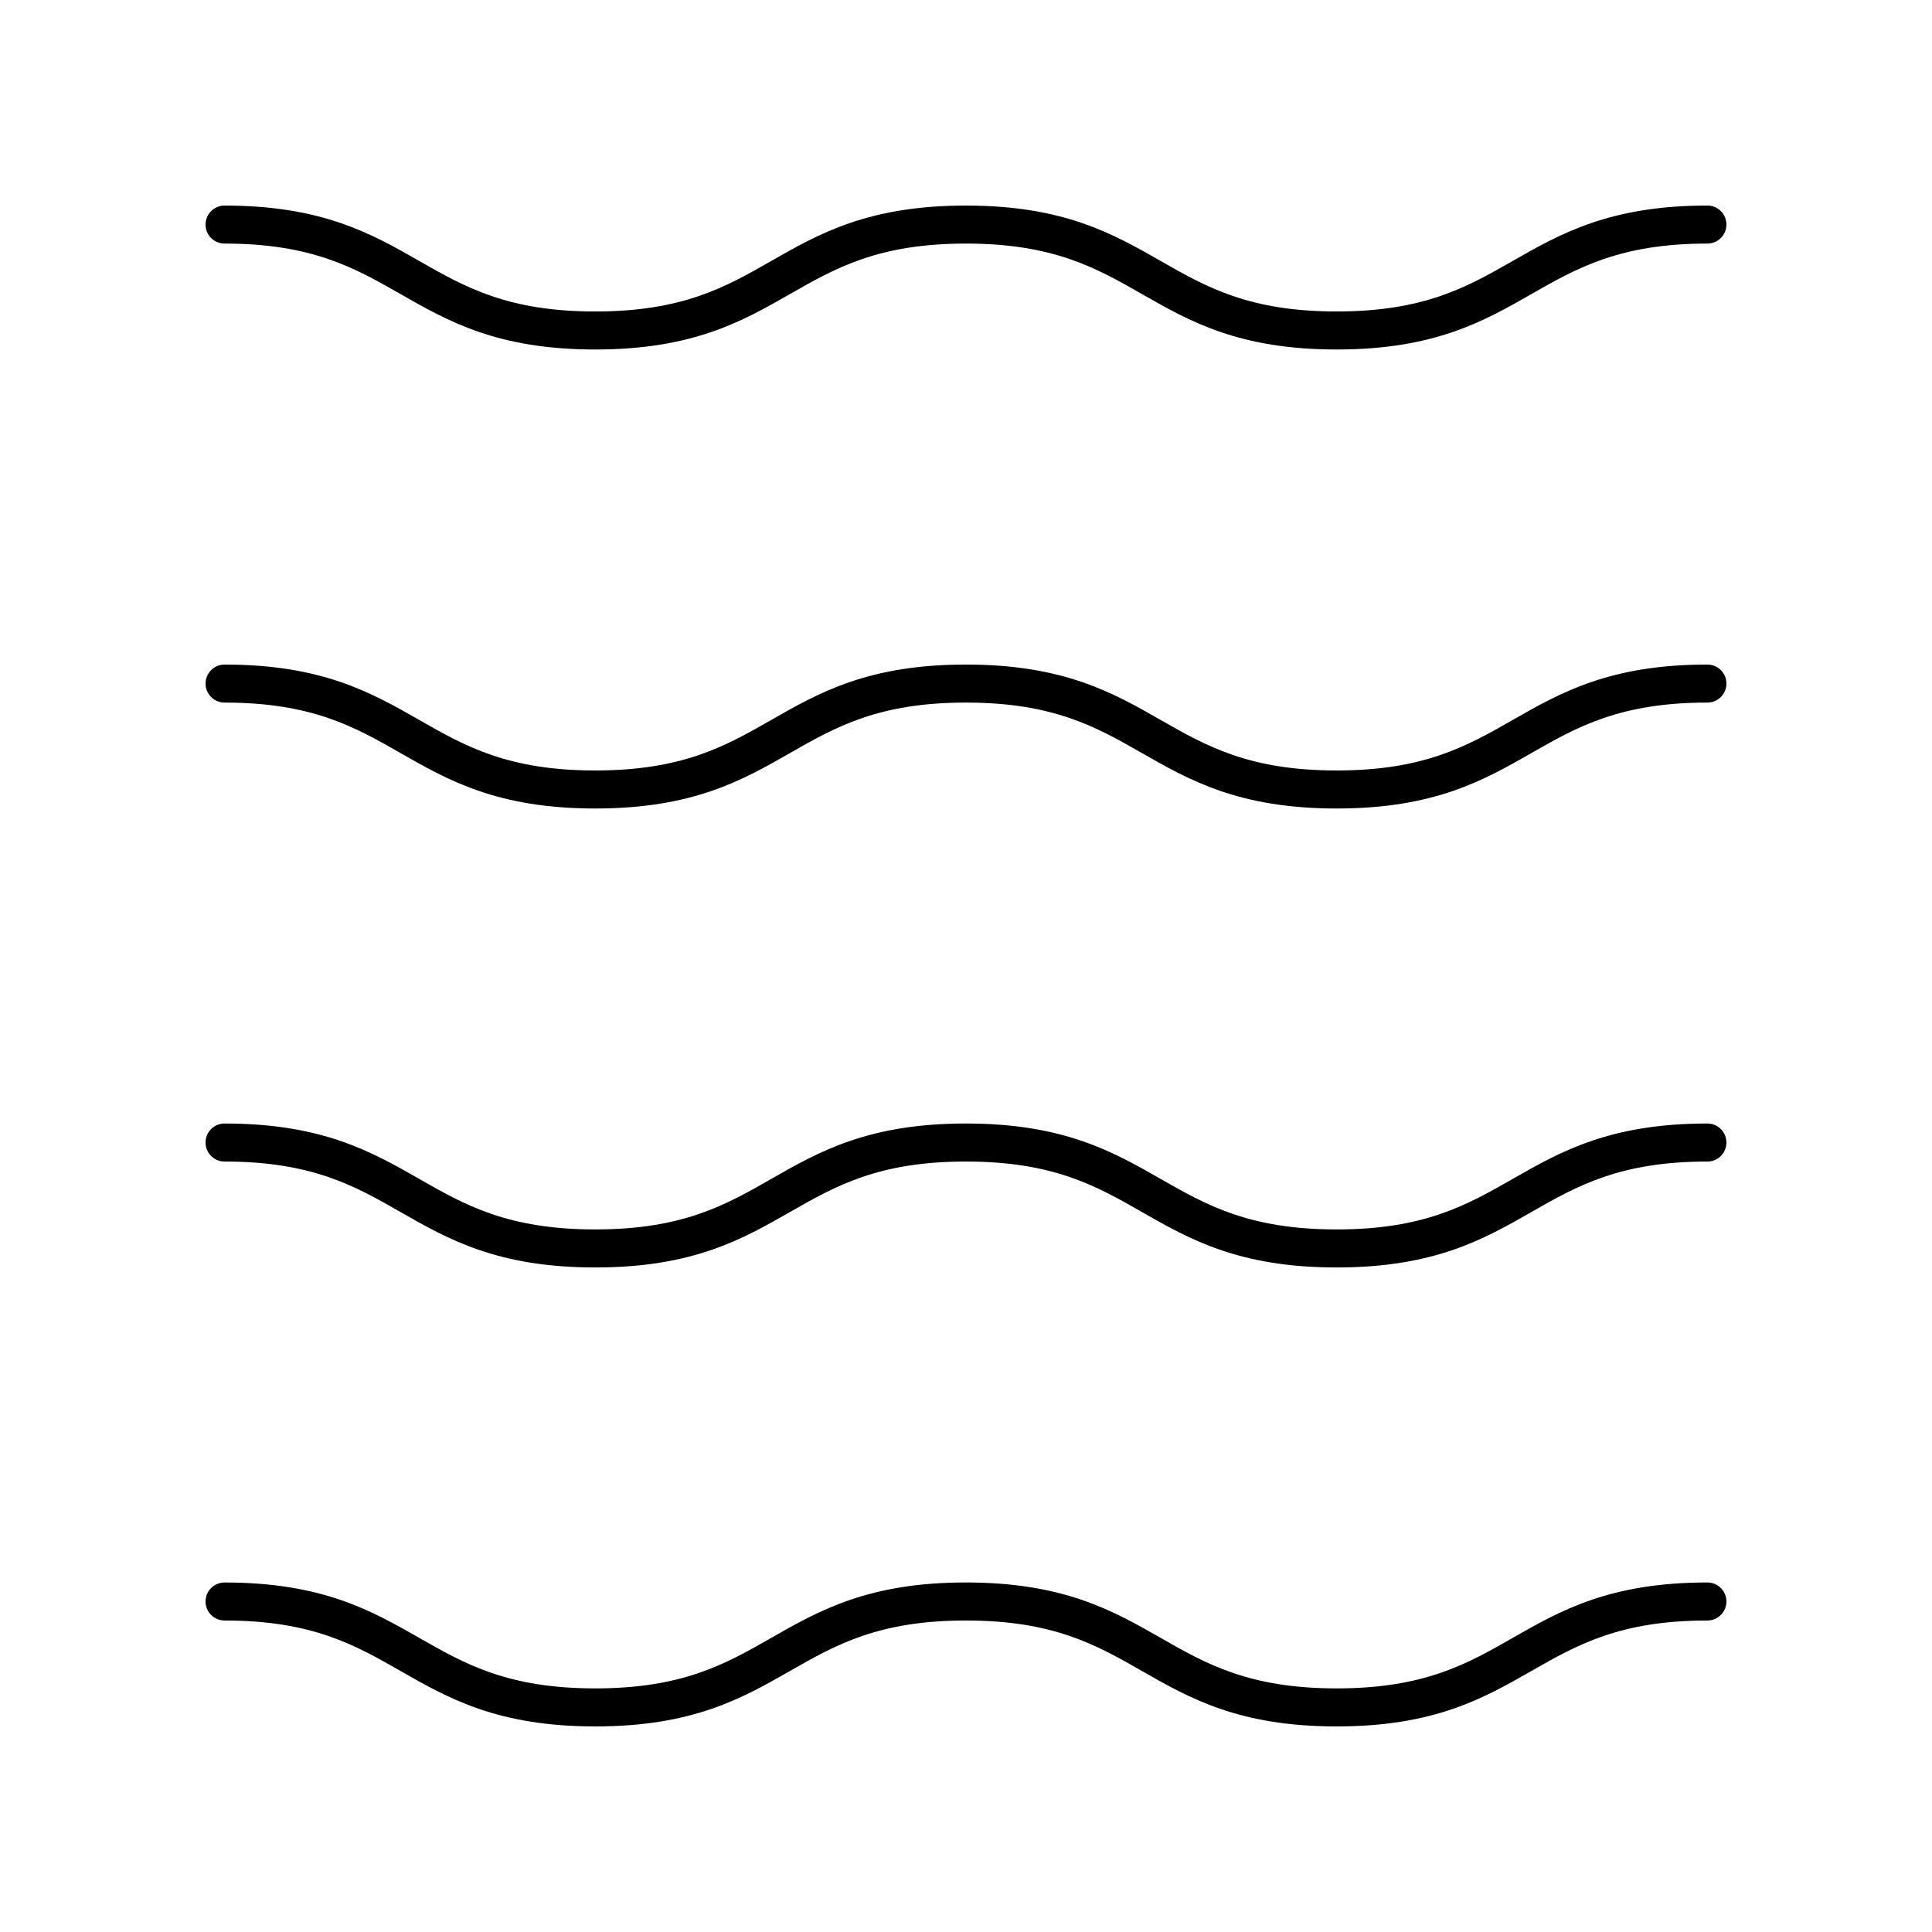
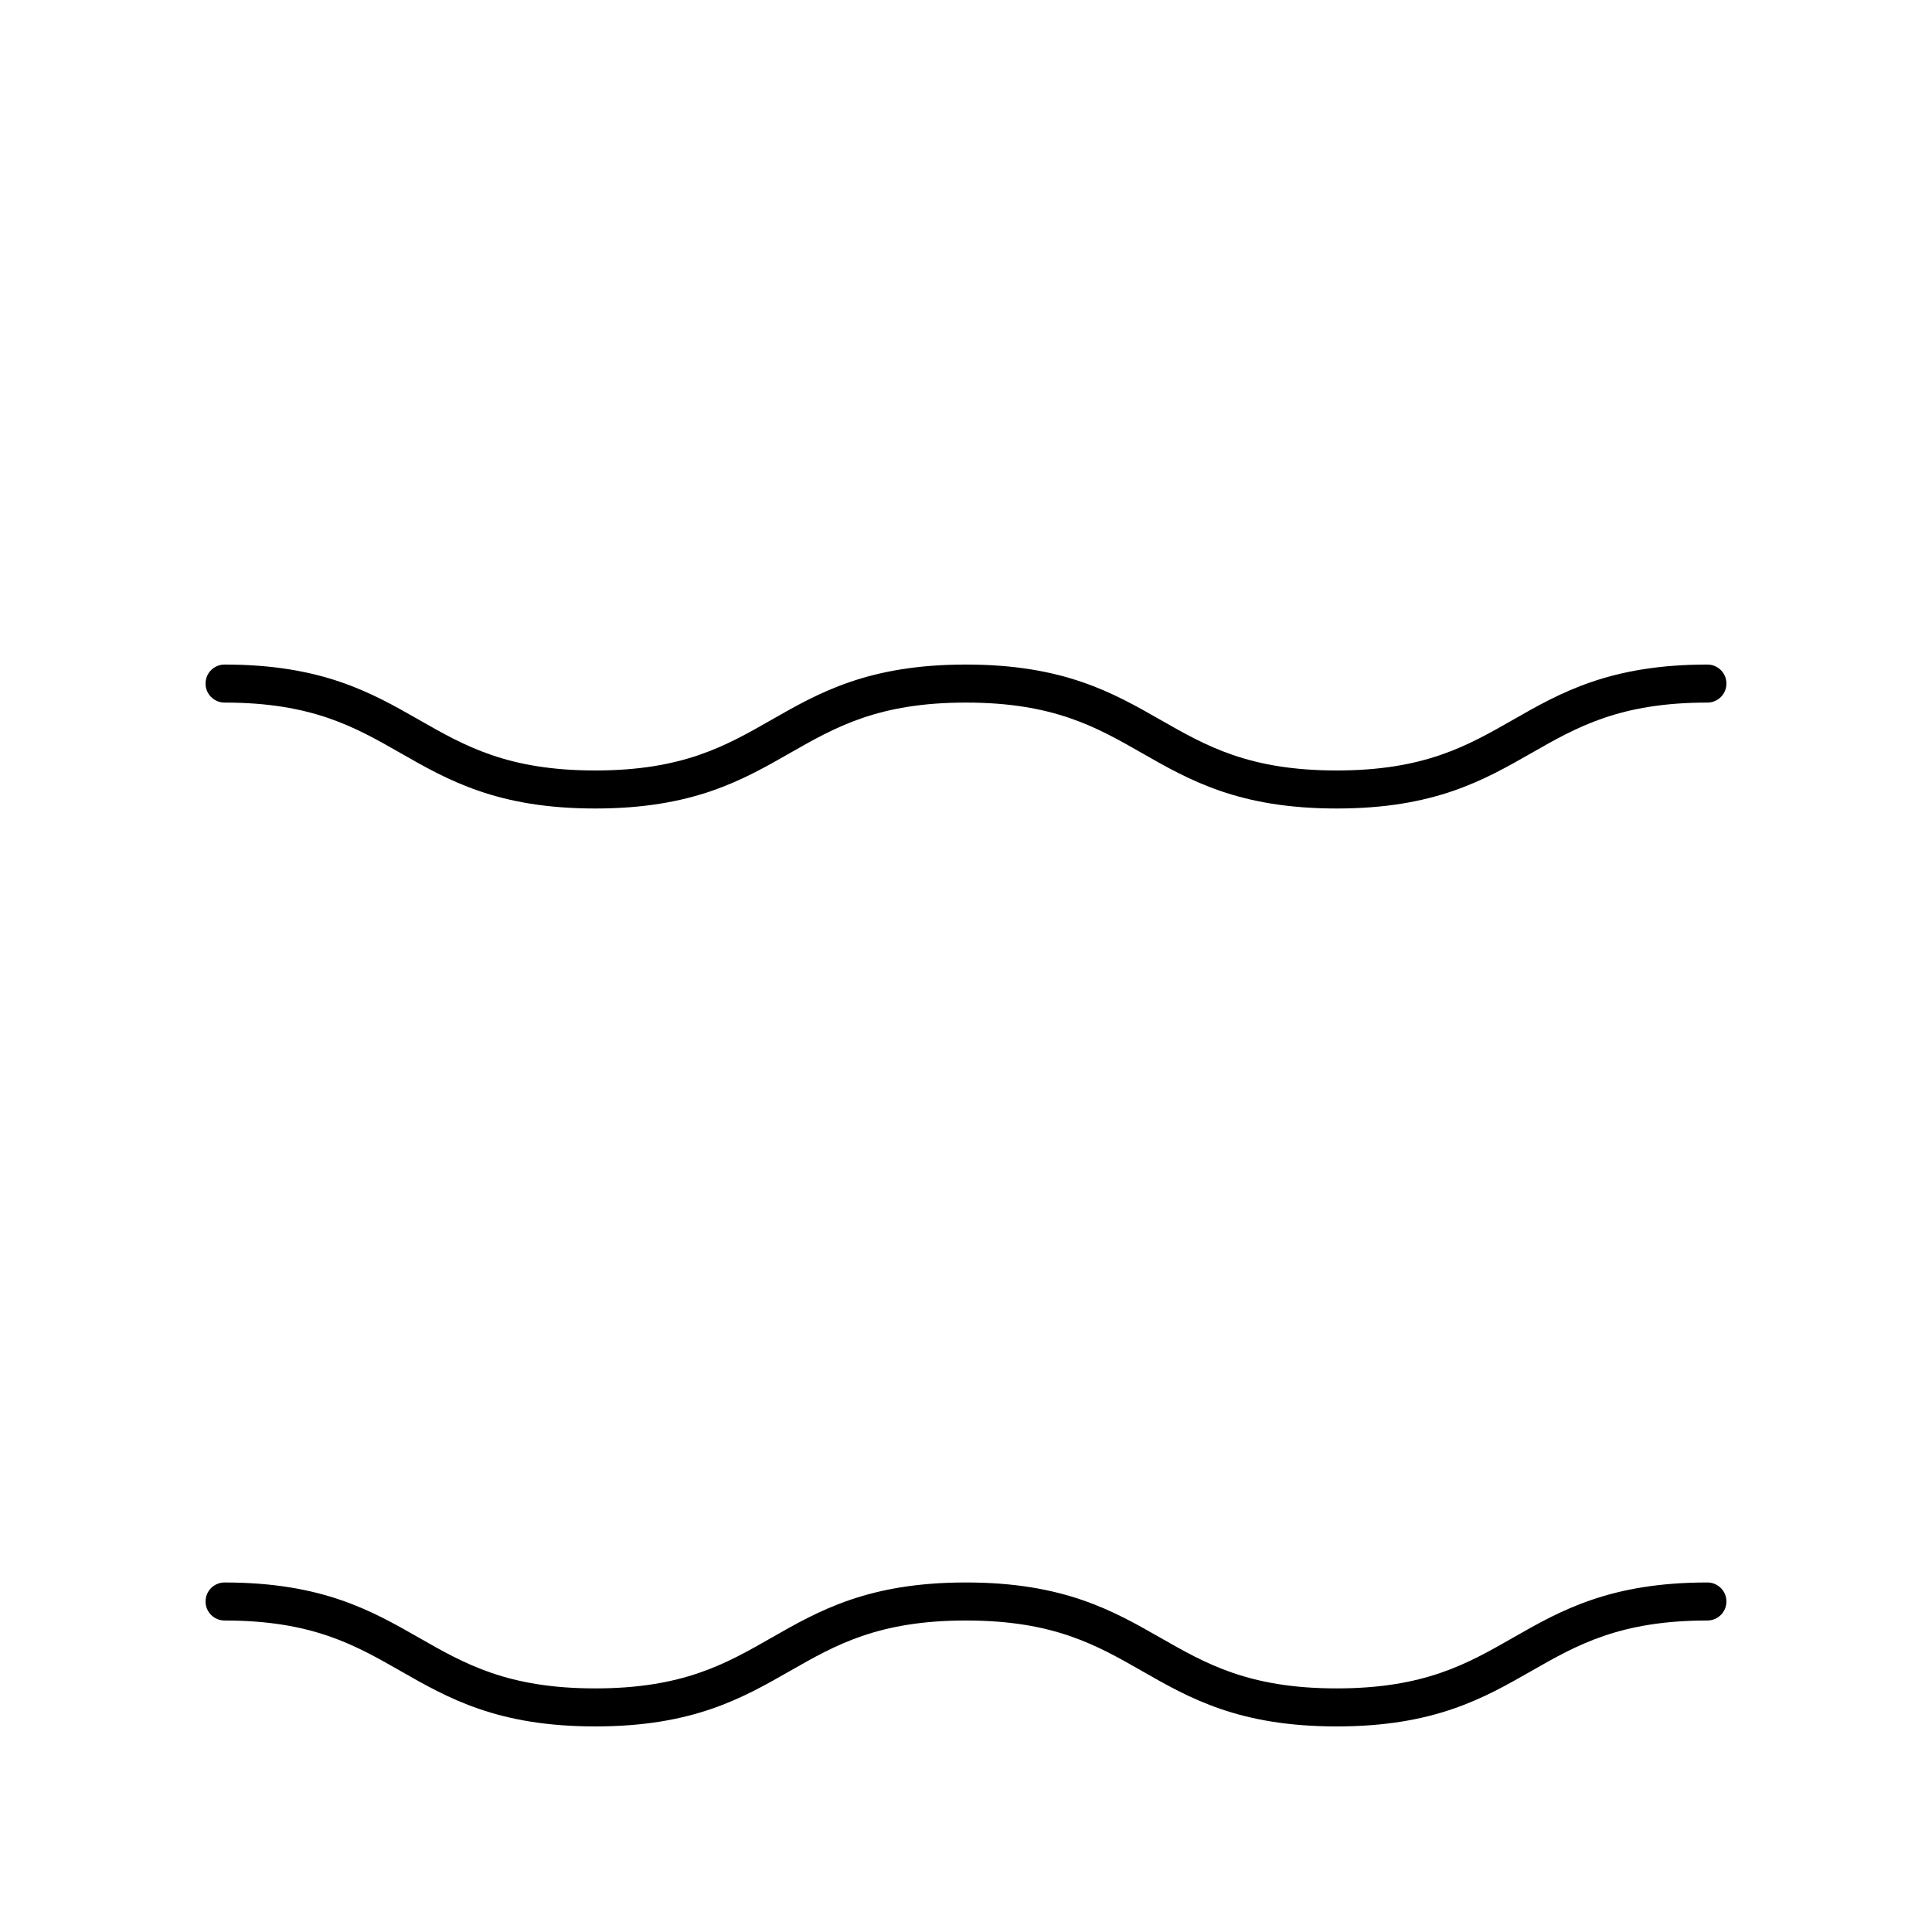
<svg xmlns="http://www.w3.org/2000/svg" fill="#000000" width="800px" height="800px" version="1.1" viewBox="144 144 512 512">
  <g>
-     <path d="m203.51 208.55c23.223 0 34.582 6.496 46.617 13.371 12.645 7.227 25.723 14.699 51.617 14.699 25.895 0 38.973-7.473 51.617-14.699 12.031-6.875 23.398-13.371 46.621-13.371 23.227 0 34.594 6.496 46.629 13.371 12.645 7.227 25.723 14.699 51.621 14.699s38.977-7.473 51.625-14.699c12.031-6.875 23.398-13.371 46.625-13.371 2.785 0 5.039-2.254 5.039-5.039 0-2.781-2.254-5.039-5.039-5.039-25.898 0-38.977 7.473-51.625 14.699-12.035 6.875-23.398 13.371-46.629 13.371-23.223 0-34.586-6.496-46.621-13.371-12.645-7.223-25.723-14.695-51.625-14.695-25.898 0-38.977 7.473-51.621 14.699-12.035 6.875-23.398 13.371-46.617 13.371-23.223 0-34.582-6.496-46.617-13.371-12.645-7.231-25.723-14.699-51.617-14.699-2.785 0-5.039 2.254-5.039 5.039 0.004 2.781 2.254 5.035 5.039 5.035z" />
    <path d="m203.51 330.19c23.223 0 34.582 6.496 46.617 13.371 12.645 7.227 25.723 14.699 51.617 14.699 25.895 0 38.973-7.473 51.617-14.699 12.035-6.875 23.398-13.371 46.621-13.371 23.227 0 34.594 6.496 46.629 13.371 12.645 7.227 25.723 14.699 51.621 14.699s38.977-7.473 51.625-14.699c12.031-6.879 23.398-13.371 46.625-13.371 2.785 0 5.039-2.254 5.039-5.039 0-2.781-2.254-5.039-5.039-5.039-25.898 0-38.977 7.473-51.625 14.699-12.035 6.875-23.398 13.371-46.629 13.371-23.223 0-34.586-6.496-46.621-13.371-12.645-7.227-25.723-14.699-51.625-14.699-25.898 0-38.977 7.473-51.621 14.699-12.035 6.875-23.398 13.371-46.617 13.371-23.223 0-34.582-6.496-46.617-13.371-12.645-7.227-25.723-14.699-51.617-14.699-2.785 0-5.039 2.254-5.039 5.039 0.004 2.781 2.254 5.039 5.039 5.039z" />
-     <path d="m203.51 451.82c23.223 0 34.582 6.496 46.617 13.371 12.645 7.227 25.723 14.699 51.617 14.699 25.895 0 38.973-7.473 51.617-14.699 12.035-6.875 23.398-13.371 46.621-13.371 23.227 0 34.594 6.496 46.629 13.371 12.645 7.227 25.723 14.699 51.621 14.699s38.977-7.473 51.625-14.699c12.031-6.879 23.398-13.371 46.625-13.371 2.785 0 5.039-2.254 5.039-5.039 0-2.781-2.254-5.039-5.039-5.039-25.898 0-38.977 7.473-51.625 14.699-12.035 6.875-23.398 13.371-46.629 13.371-23.223 0-34.586-6.496-46.621-13.371-12.645-7.227-25.723-14.699-51.625-14.699-25.898 0-38.977 7.473-51.621 14.699-12.035 6.875-23.398 13.371-46.617 13.371-23.223 0-34.582-6.496-46.617-13.371-12.645-7.227-25.723-14.699-51.617-14.699-2.785 0-5.039 2.254-5.039 5.039 0.004 2.781 2.254 5.039 5.039 5.039z" />
    <path d="m203.51 573.45c23.223 0 34.582 6.496 46.617 13.371 12.645 7.227 25.723 14.699 51.617 14.699 25.895 0 38.973-7.473 51.617-14.699 12.035-6.875 23.398-13.371 46.621-13.371 23.227 0 34.594 6.496 46.629 13.371 12.641 7.227 25.719 14.699 51.617 14.699 25.898 0 38.977-7.473 51.625-14.699 12.035-6.875 23.402-13.371 46.629-13.371 2.785 0 5.039-2.254 5.039-5.039 0-2.781-2.254-5.039-5.039-5.039-25.898 0-38.977 7.473-51.625 14.699-12.035 6.879-23.402 13.371-46.629 13.371-23.223 0-34.586-6.496-46.621-13.371-12.645-7.227-25.723-14.699-51.625-14.699-25.898 0-38.977 7.473-51.621 14.699-12.035 6.879-23.398 13.371-46.617 13.371-23.223 0-34.582-6.496-46.617-13.371-12.645-7.227-25.723-14.695-51.617-14.695-2.785 0-5.039 2.254-5.039 5.039 0.004 2.781 2.254 5.035 5.039 5.035z" />
  </g>
</svg>